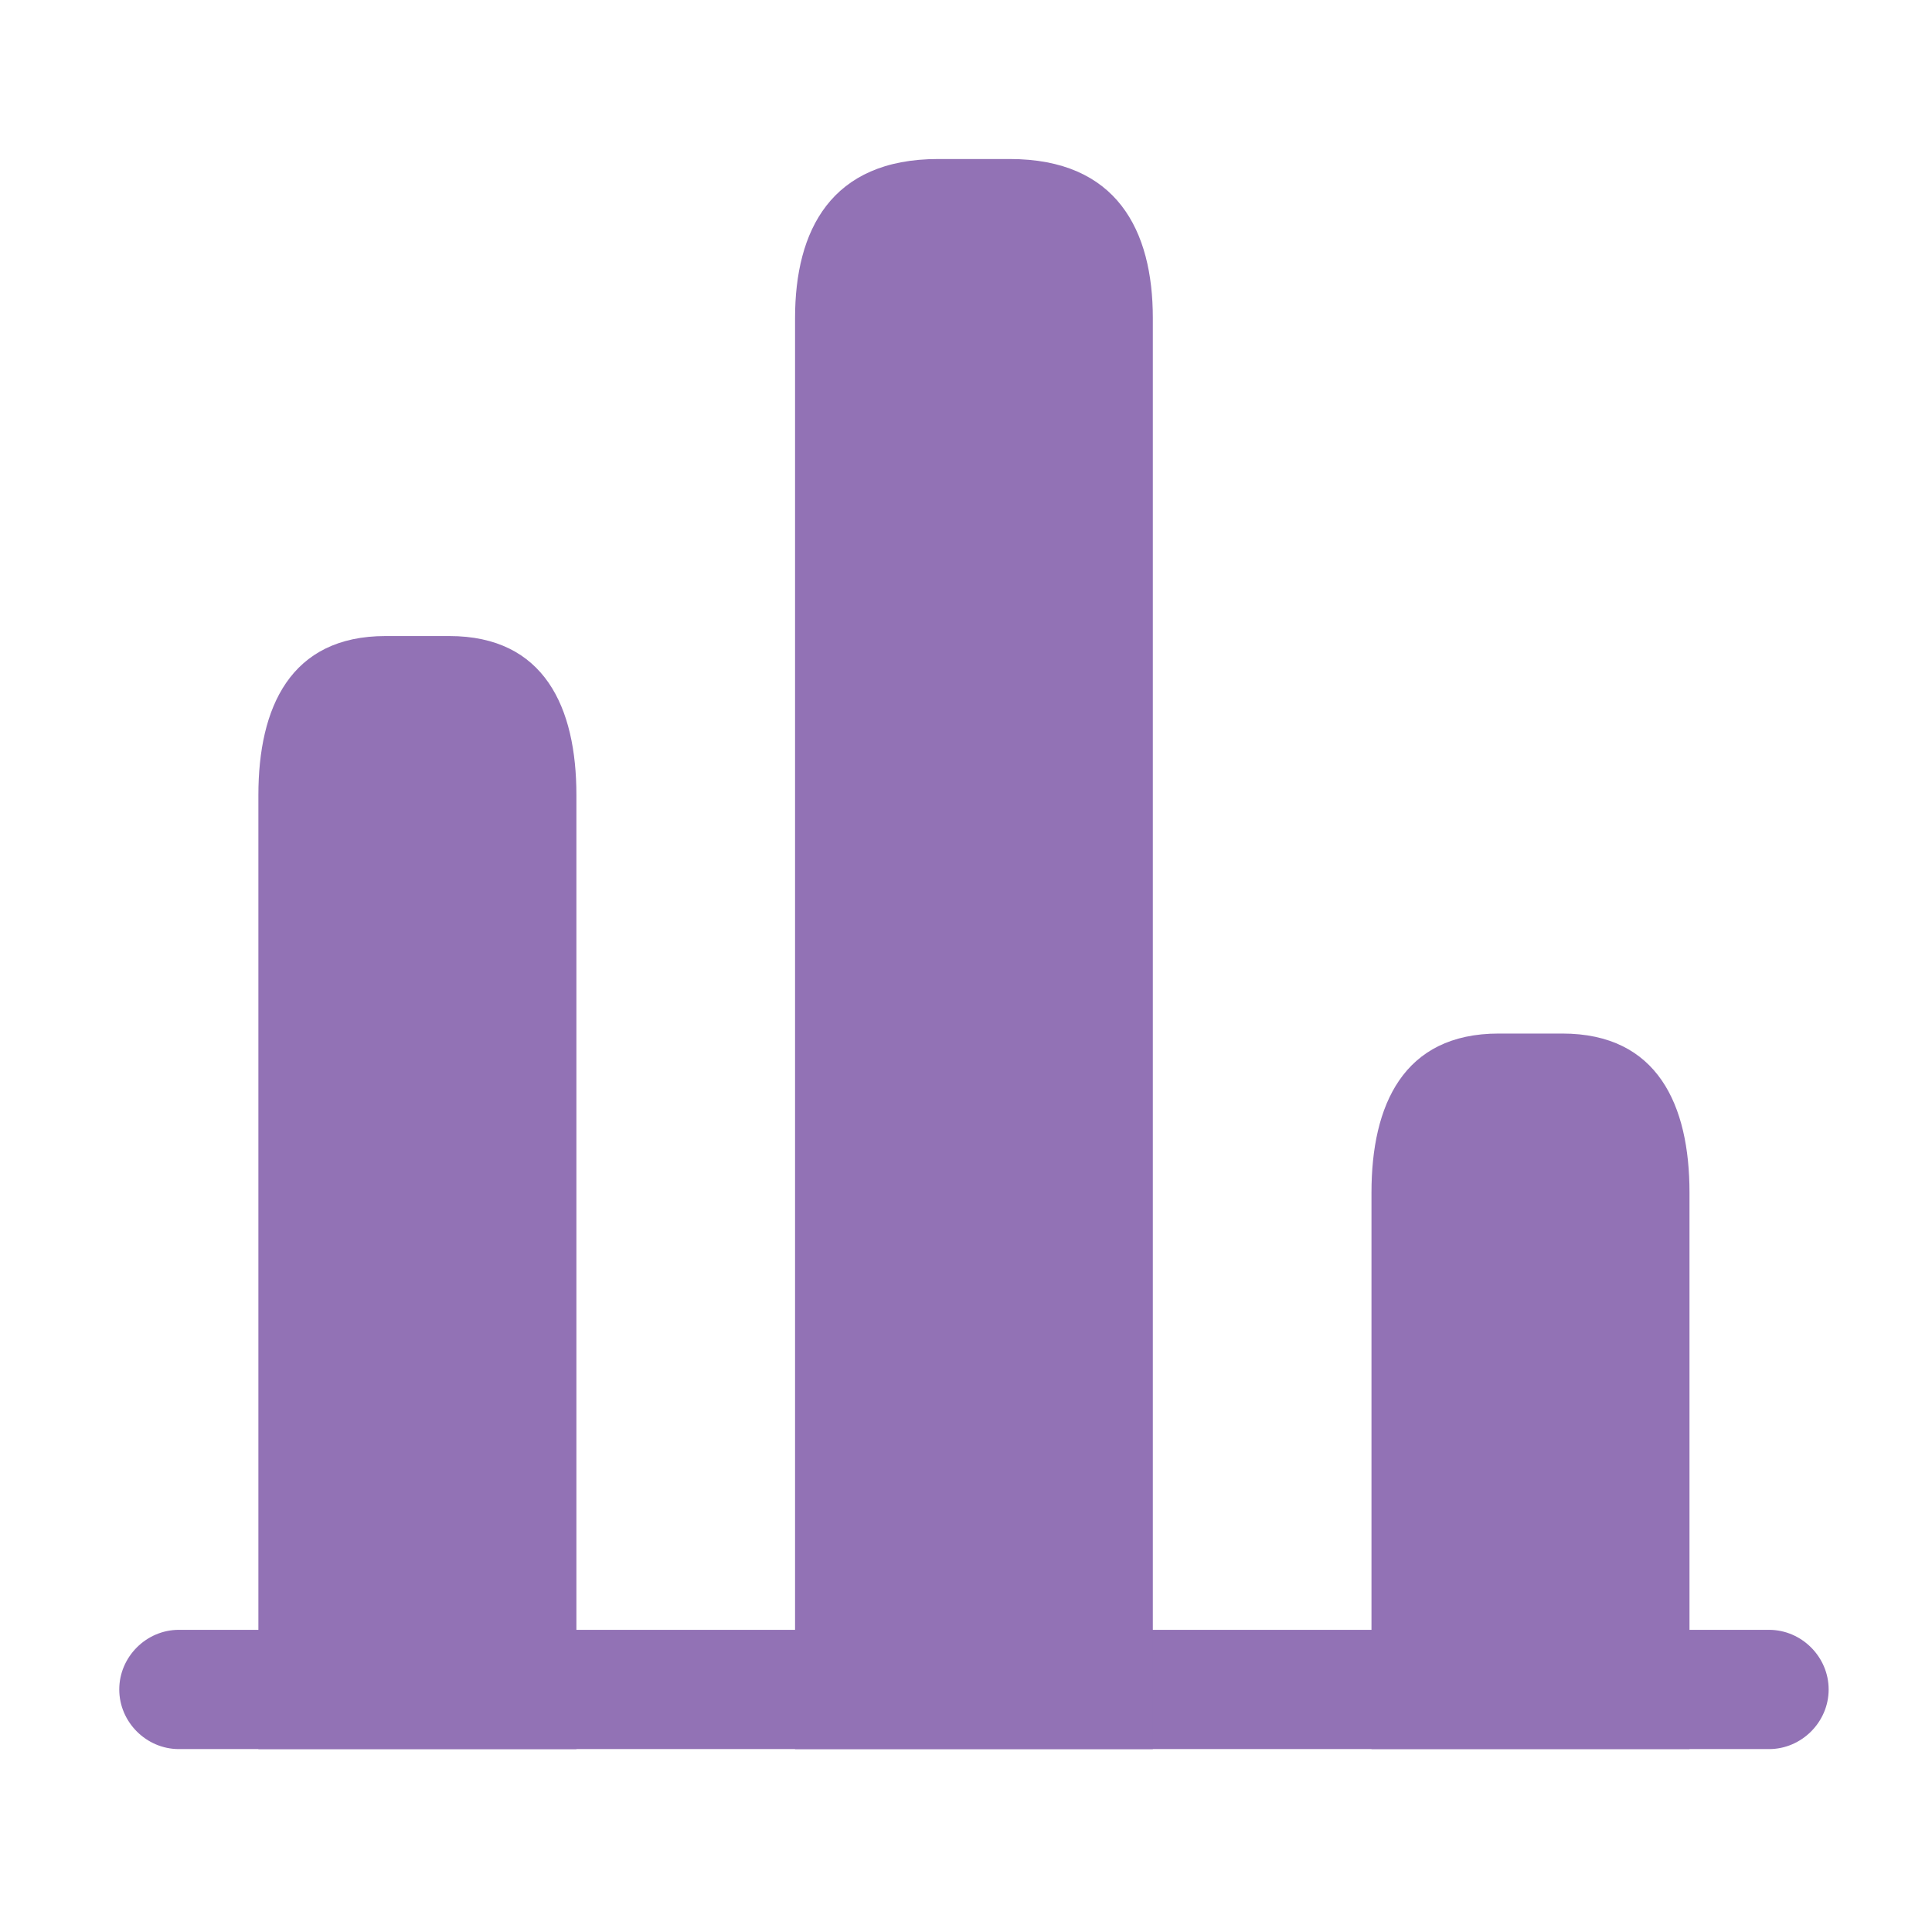
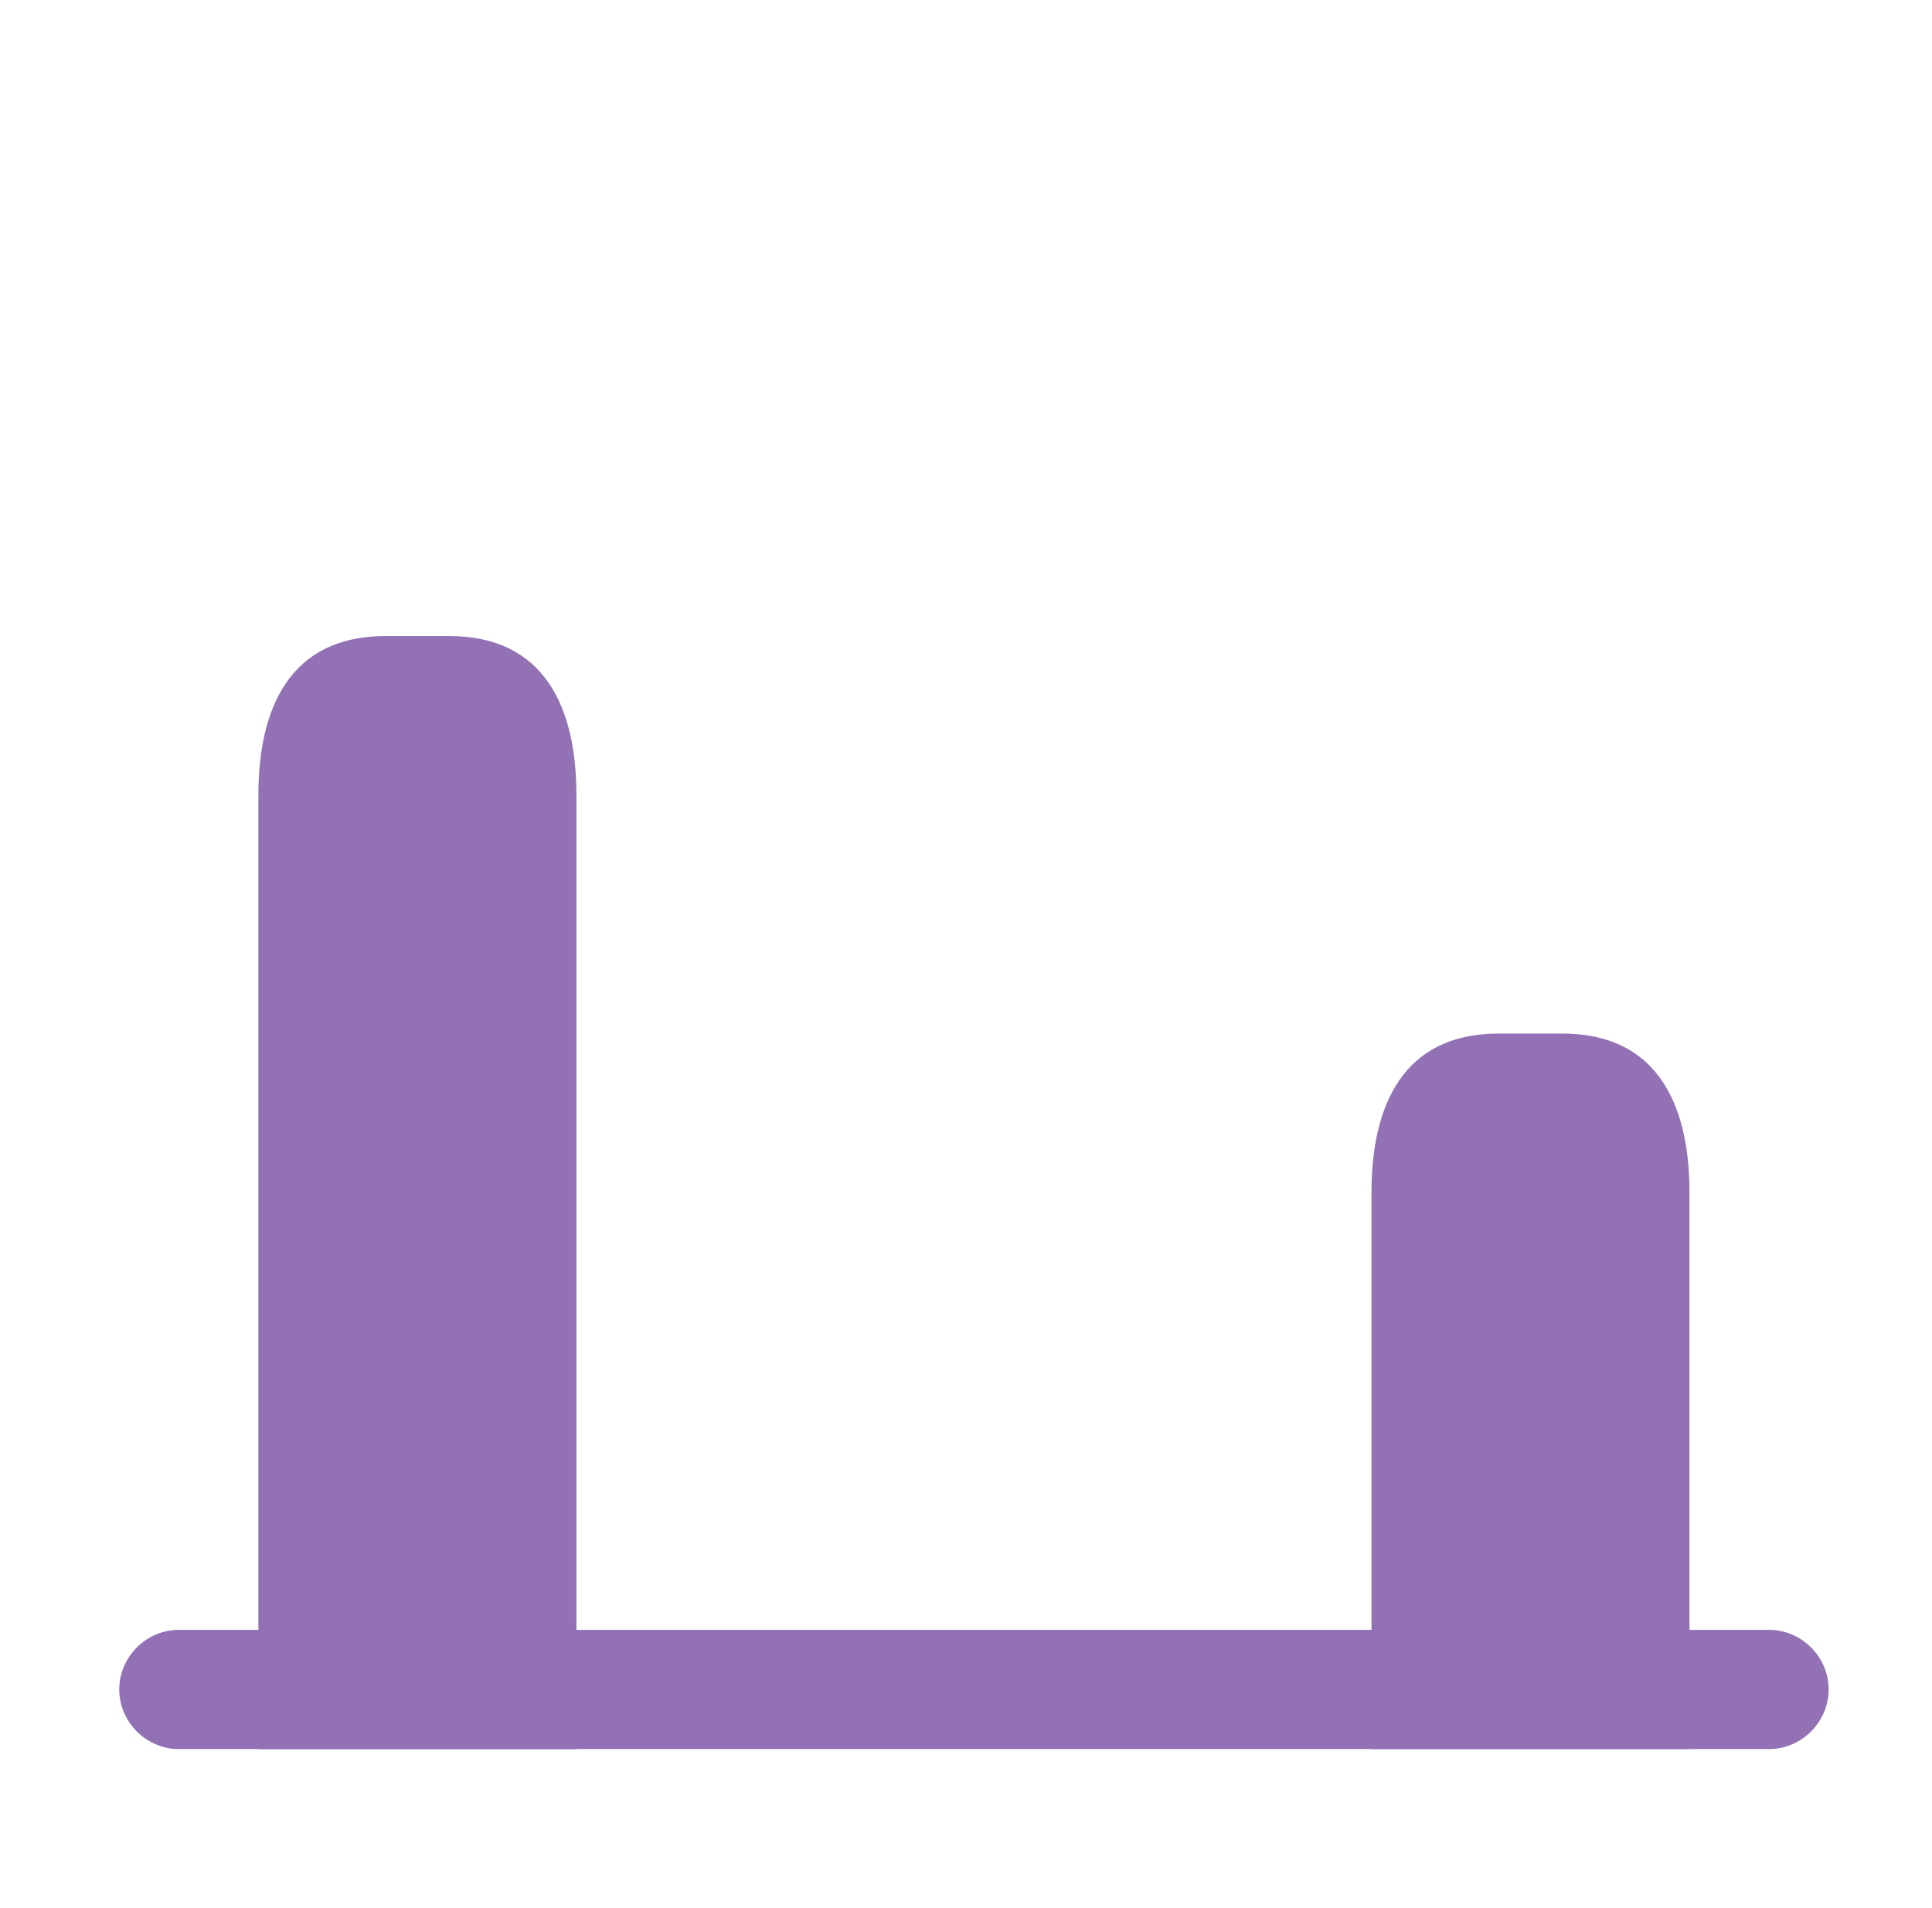
<svg xmlns="http://www.w3.org/2000/svg" width="81" height="80" viewBox="0 0 81 80" fill="none">
  <path d="M74.167 73.333H7.5C6.133 73.333 5 72.2 5 70.833C5 69.466 6.133 68.333 7.5 68.333H74.167C75.533 68.333 76.667 69.466 76.667 70.833C76.667 72.2 75.533 73.333 74.167 73.333Z" fill="#9272B5" />
-   <path d="M33.333 13.334V73.334H48.333V13.334C48.333 9.667 46.833 6.667 42.333 6.667H39.333C34.833 6.667 33.333 9.667 33.333 13.334Z" fill="#9272B5" />
  <path d="M10.833 33.334V73.334H24.166V33.334C24.166 29.667 22.833 26.667 18.833 26.667H16.166C12.166 26.667 10.833 29.667 10.833 33.334Z" fill="#9272B5" />
  <path d="M57.5 50V73.333H70.833V50C70.833 46.333 69.5 43.333 65.5 43.333H62.833C58.833 43.333 57.5 46.333 57.5 50Z" fill="#9272B5" />
</svg>